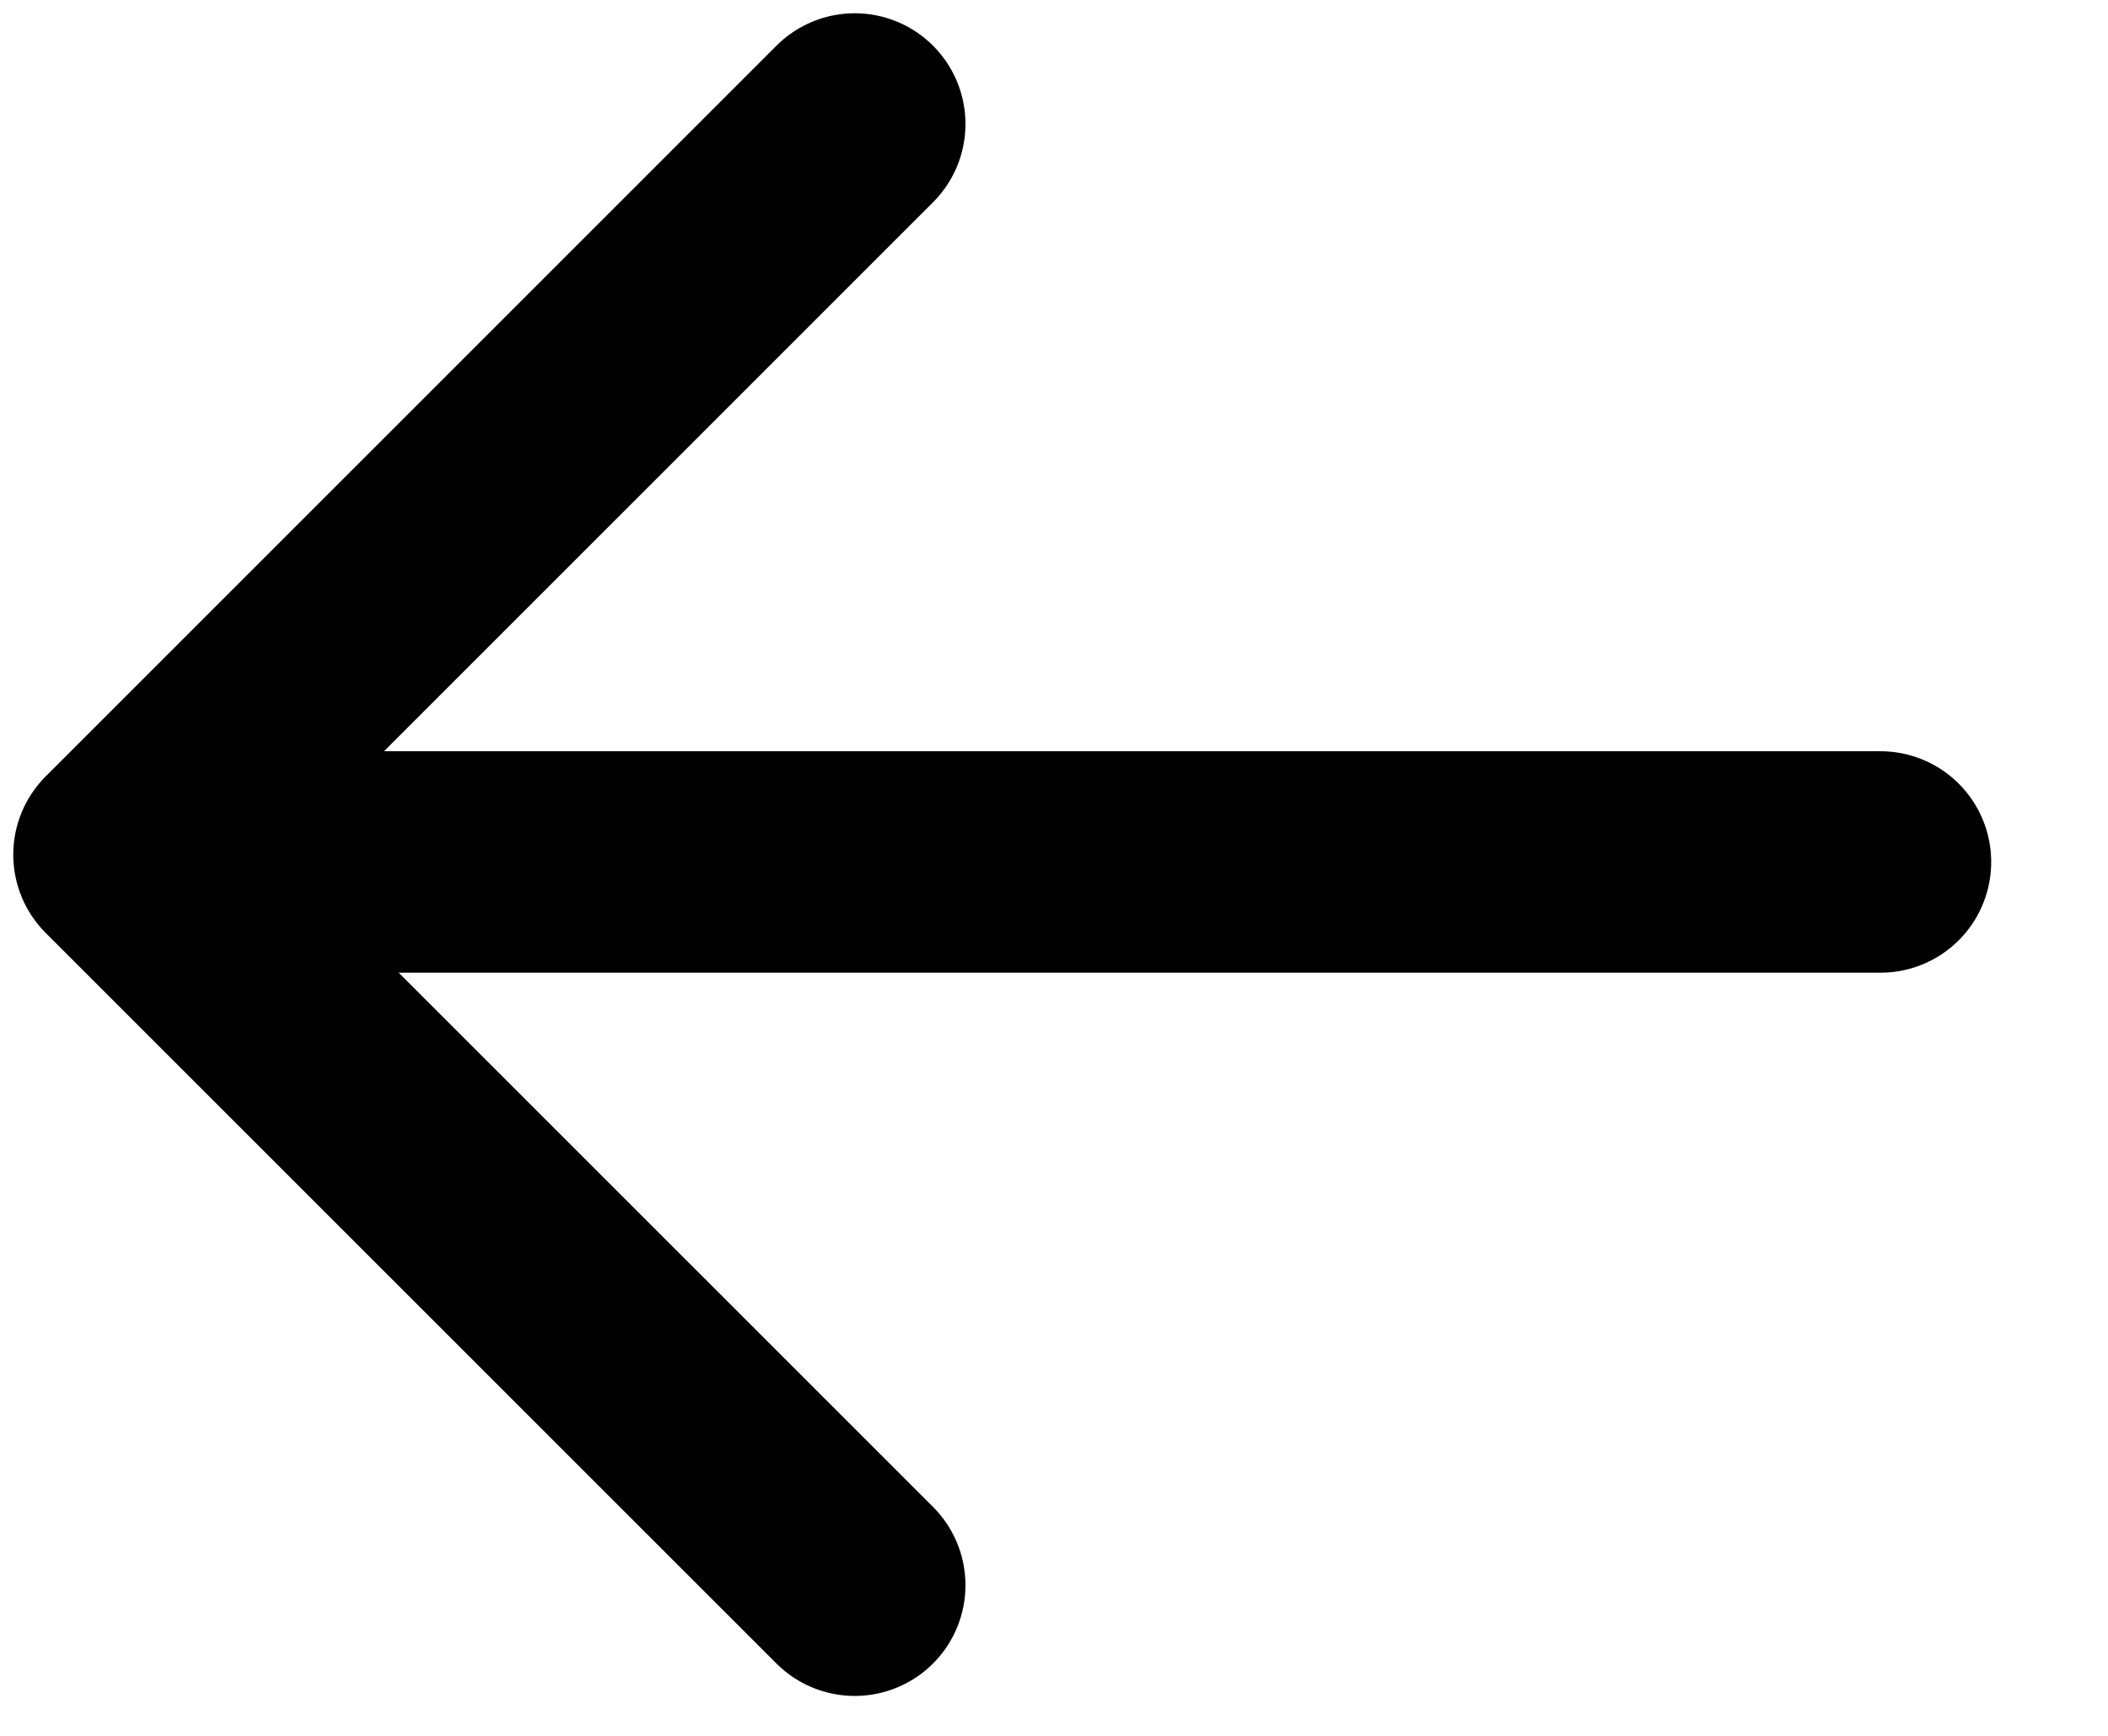
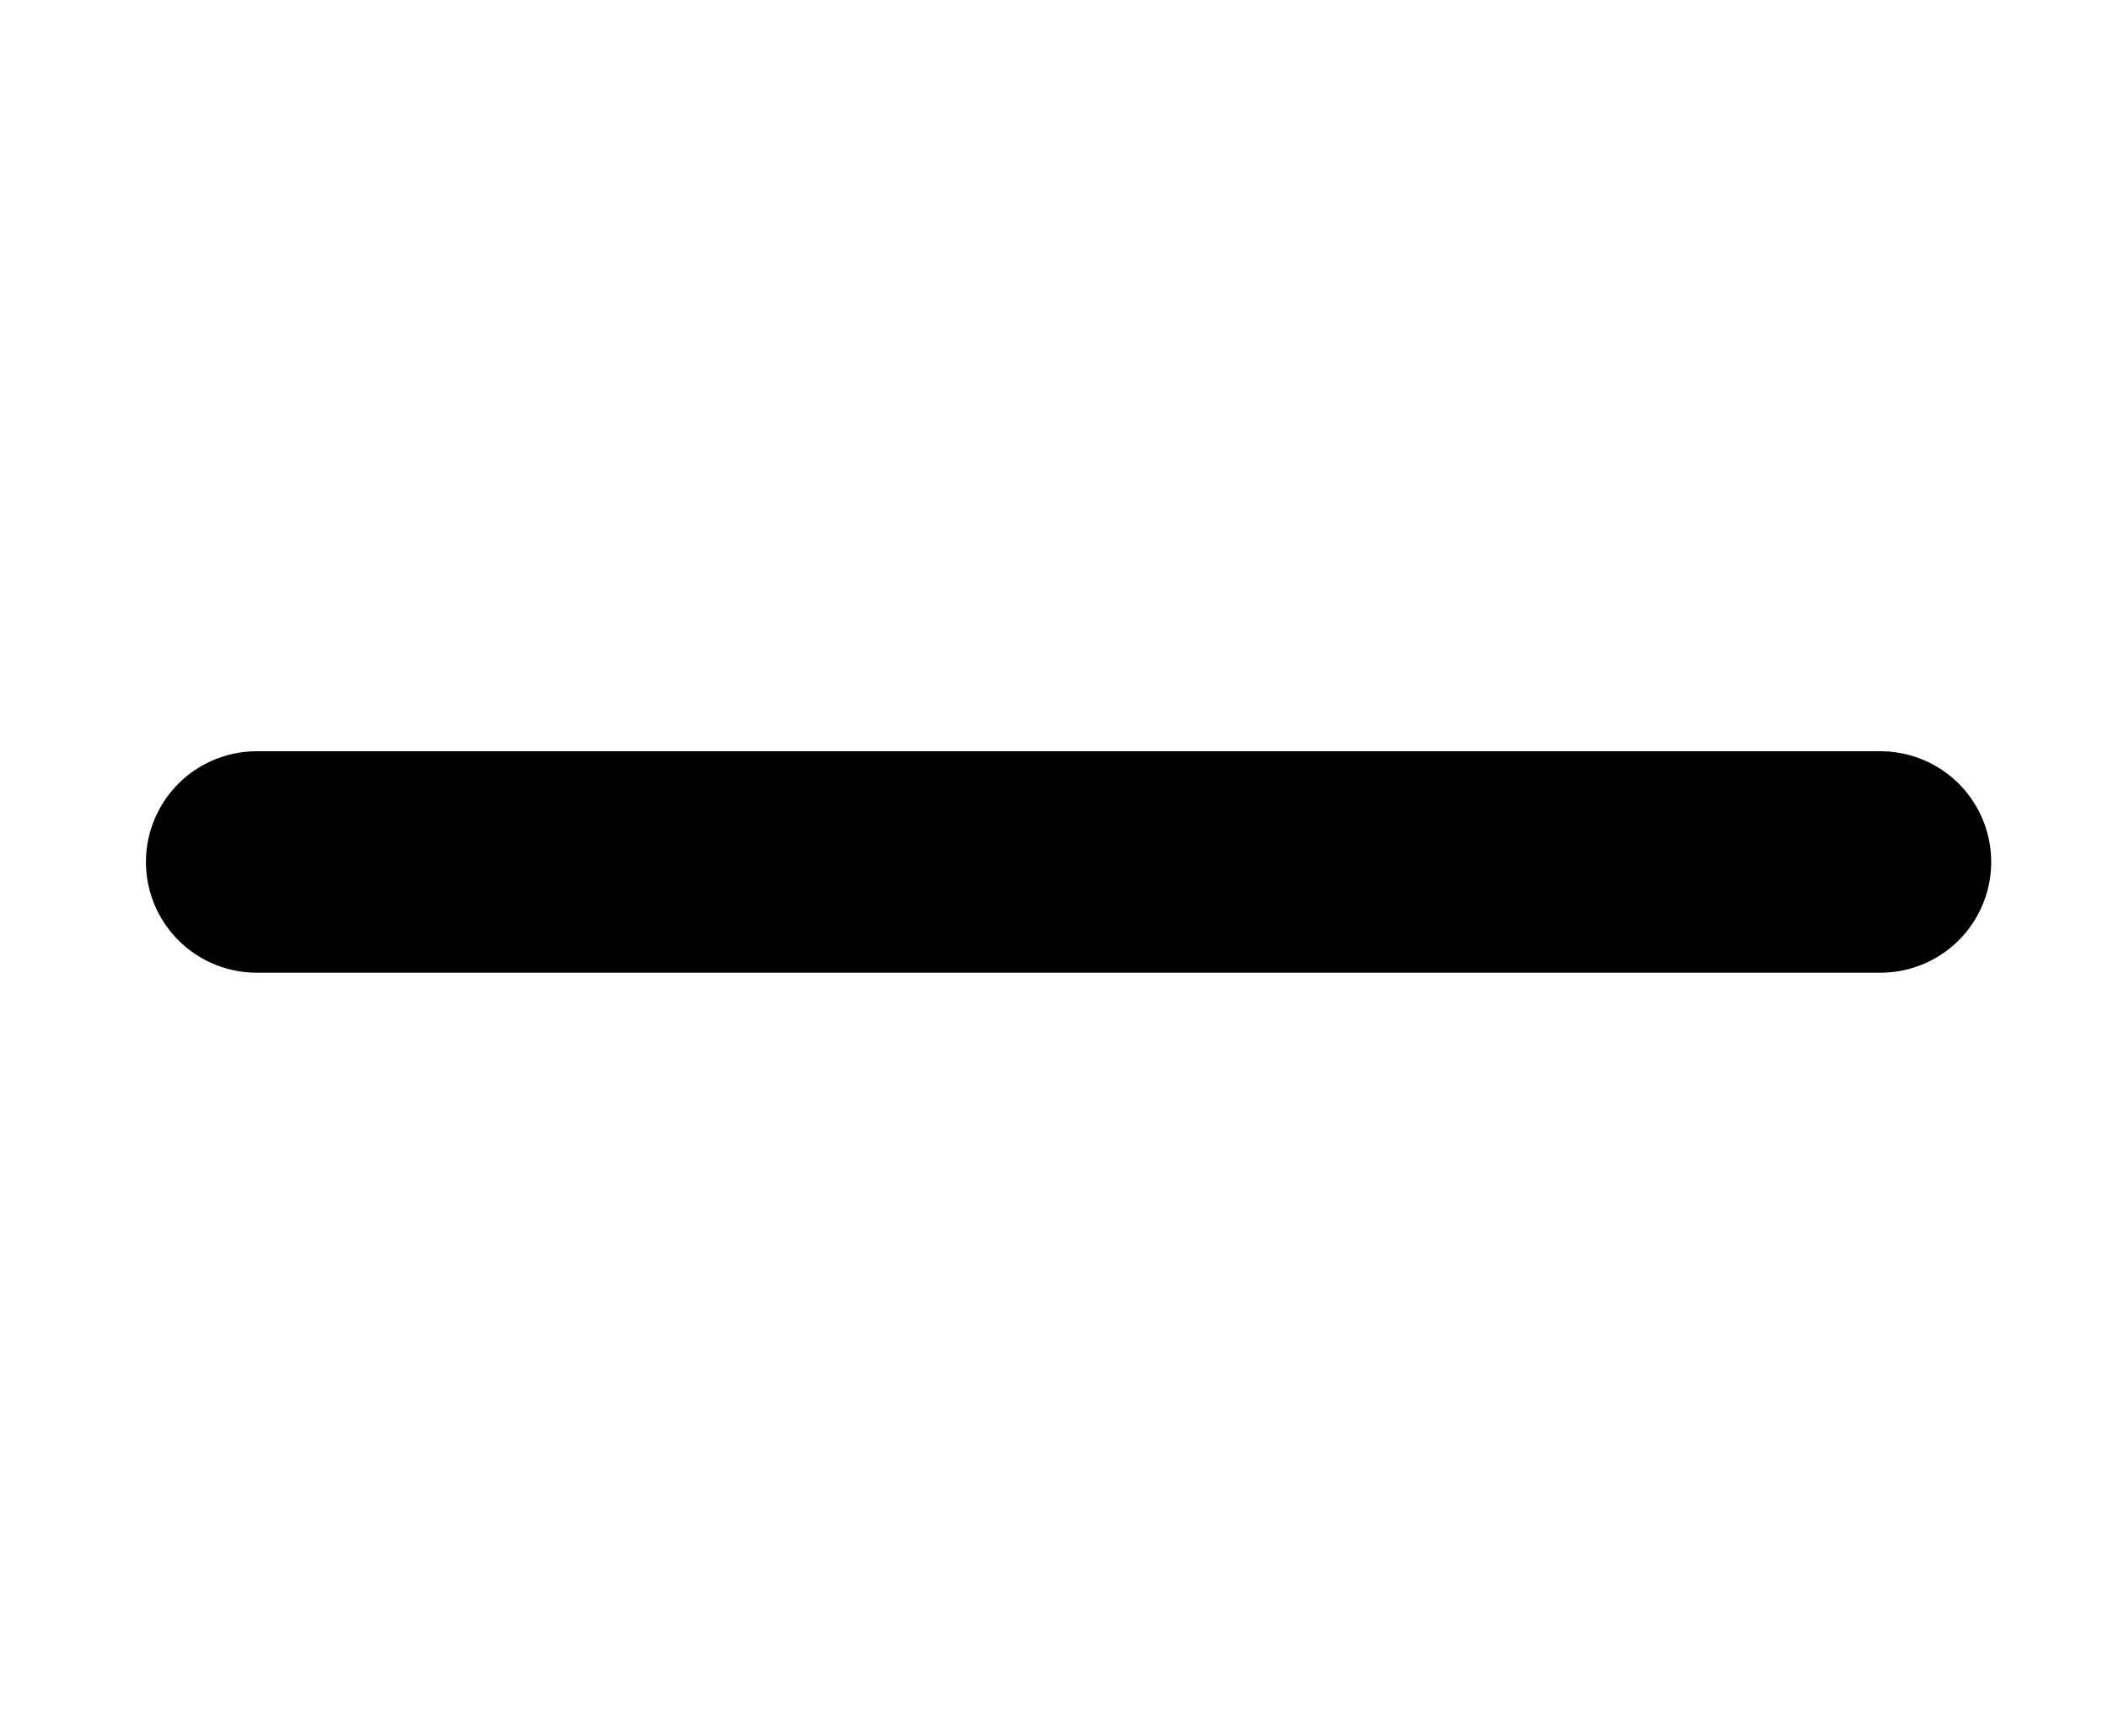
<svg xmlns="http://www.w3.org/2000/svg" width="17" height="14" viewBox="0 0 17 14" fill="none">
  <path d="M15.165 6.952L2.07 6.952" stroke="black" stroke-width="1.786" stroke-linecap="round" />
-   <path d="M6.893 1L1 6.893L6.893 12.785" stroke="black" stroke-width="1.786" stroke-linecap="round" stroke-linejoin="round" />
</svg>